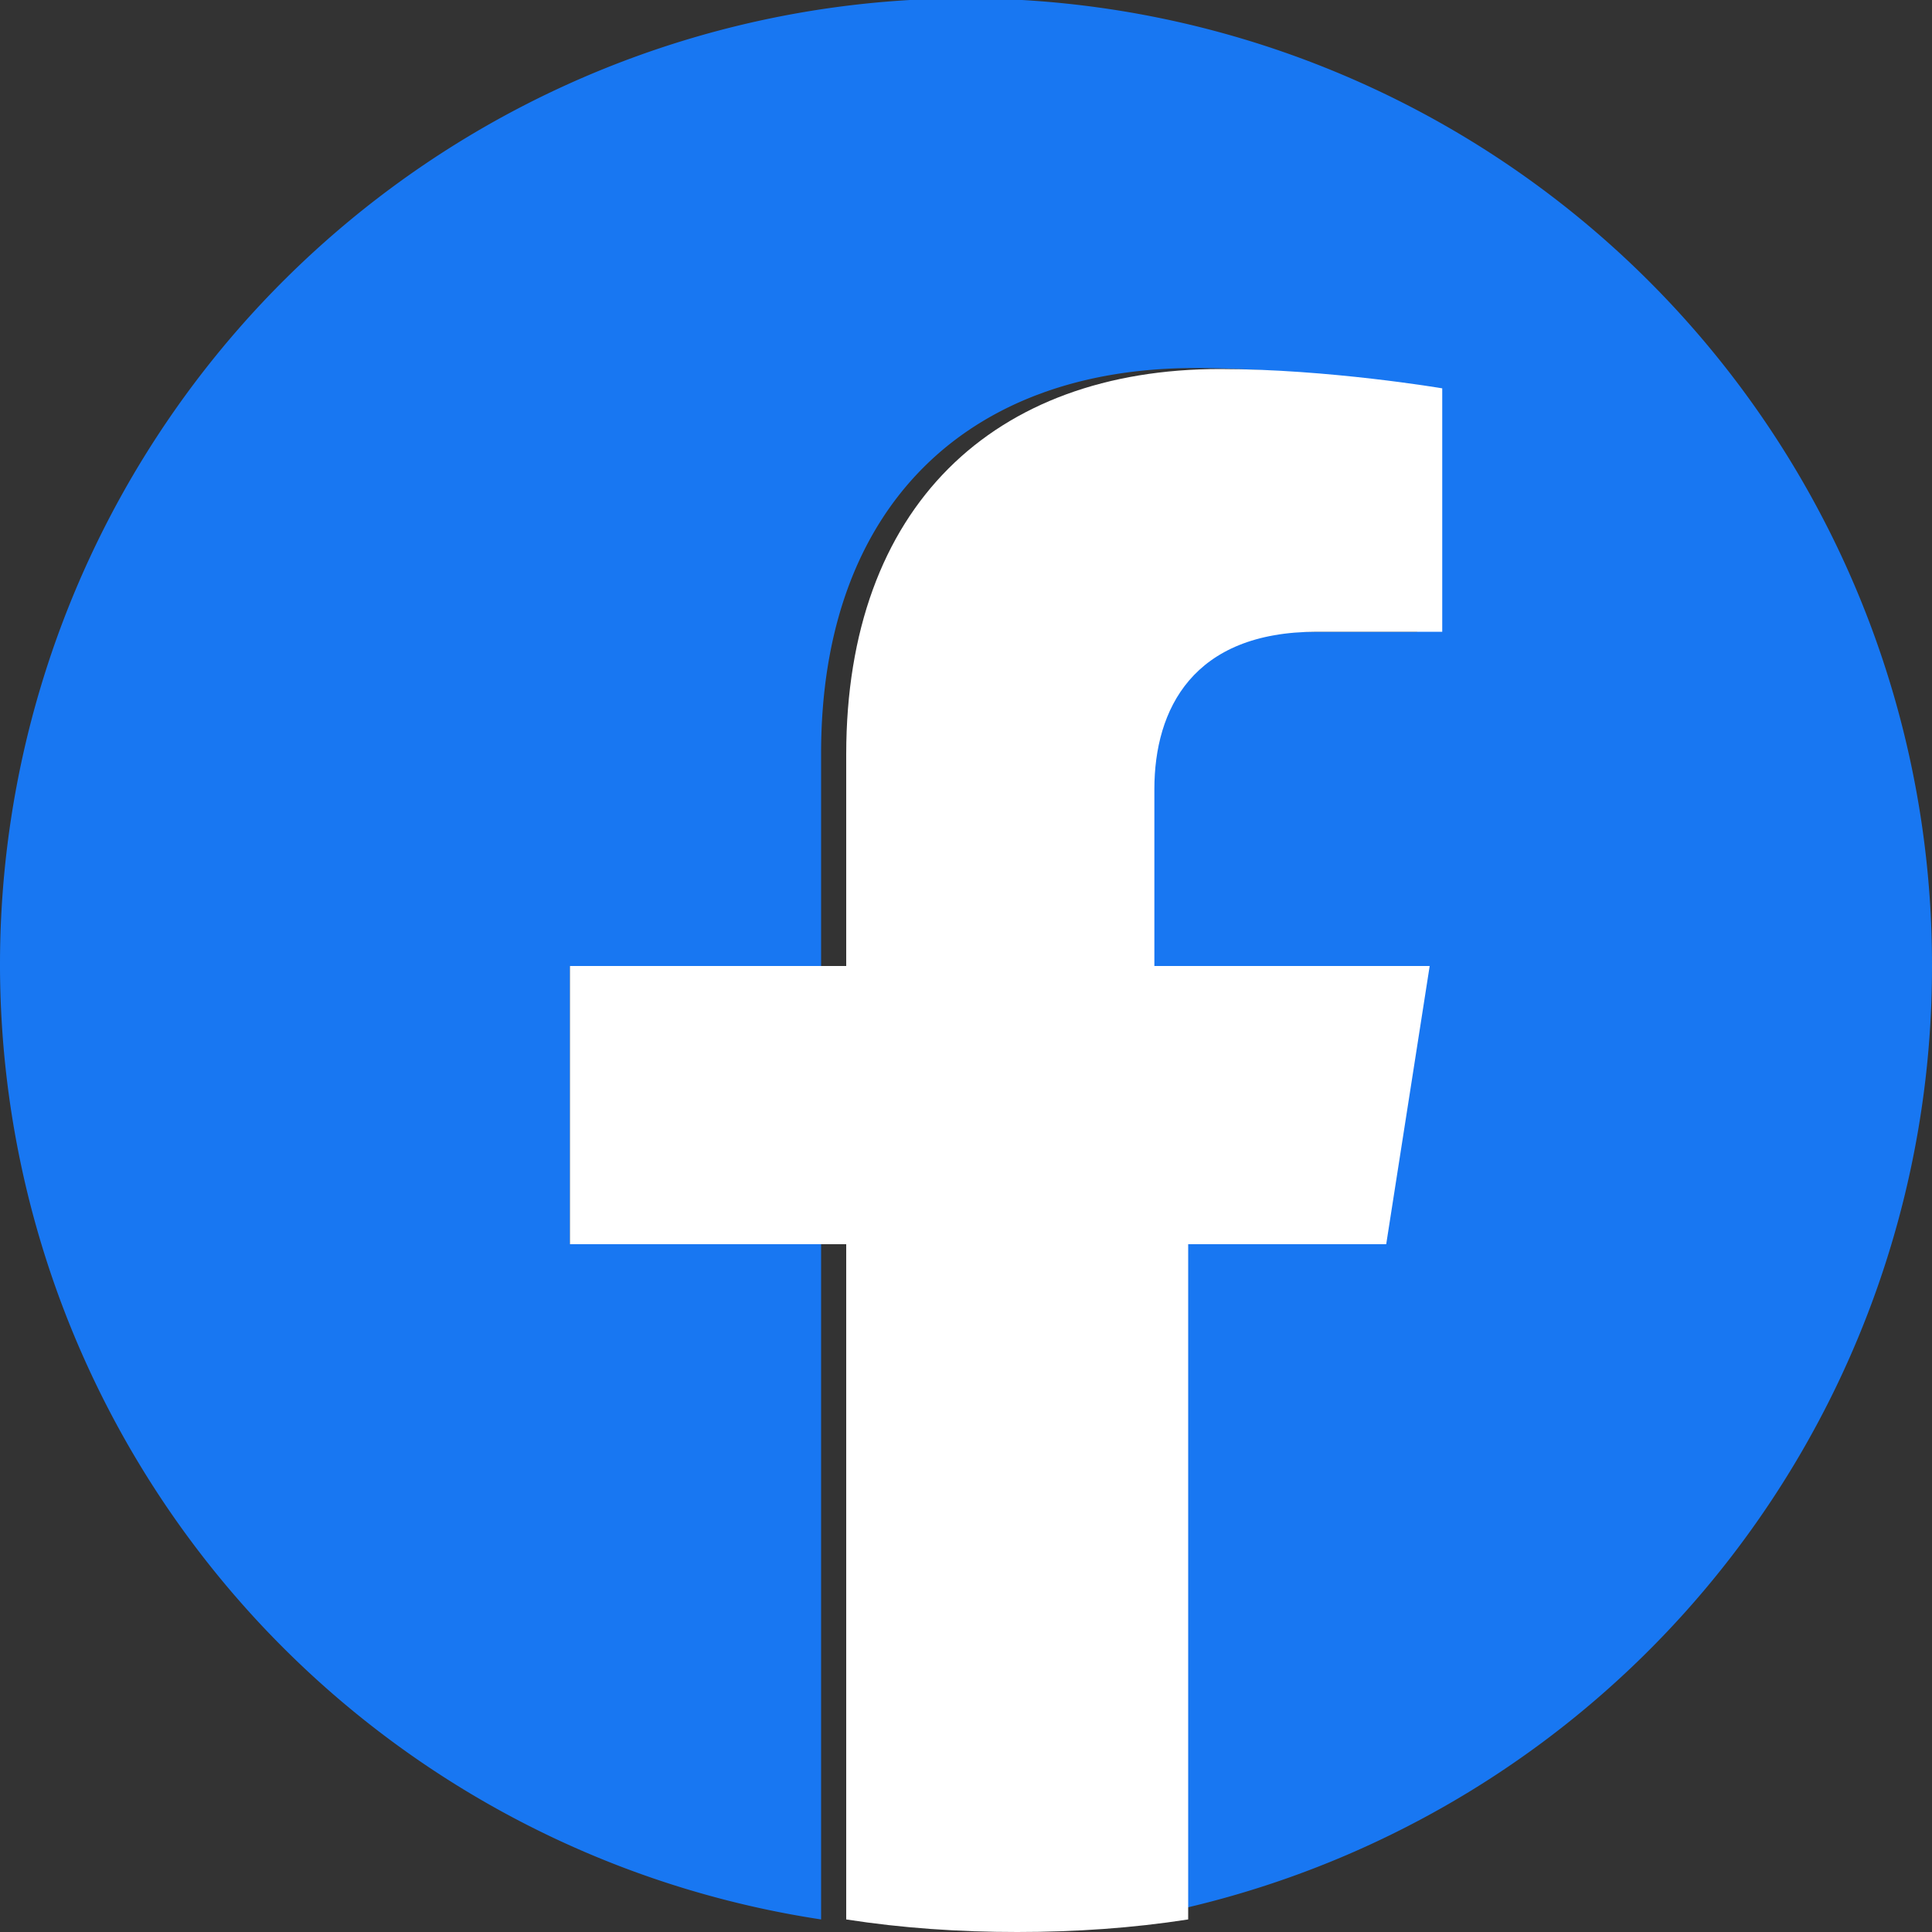
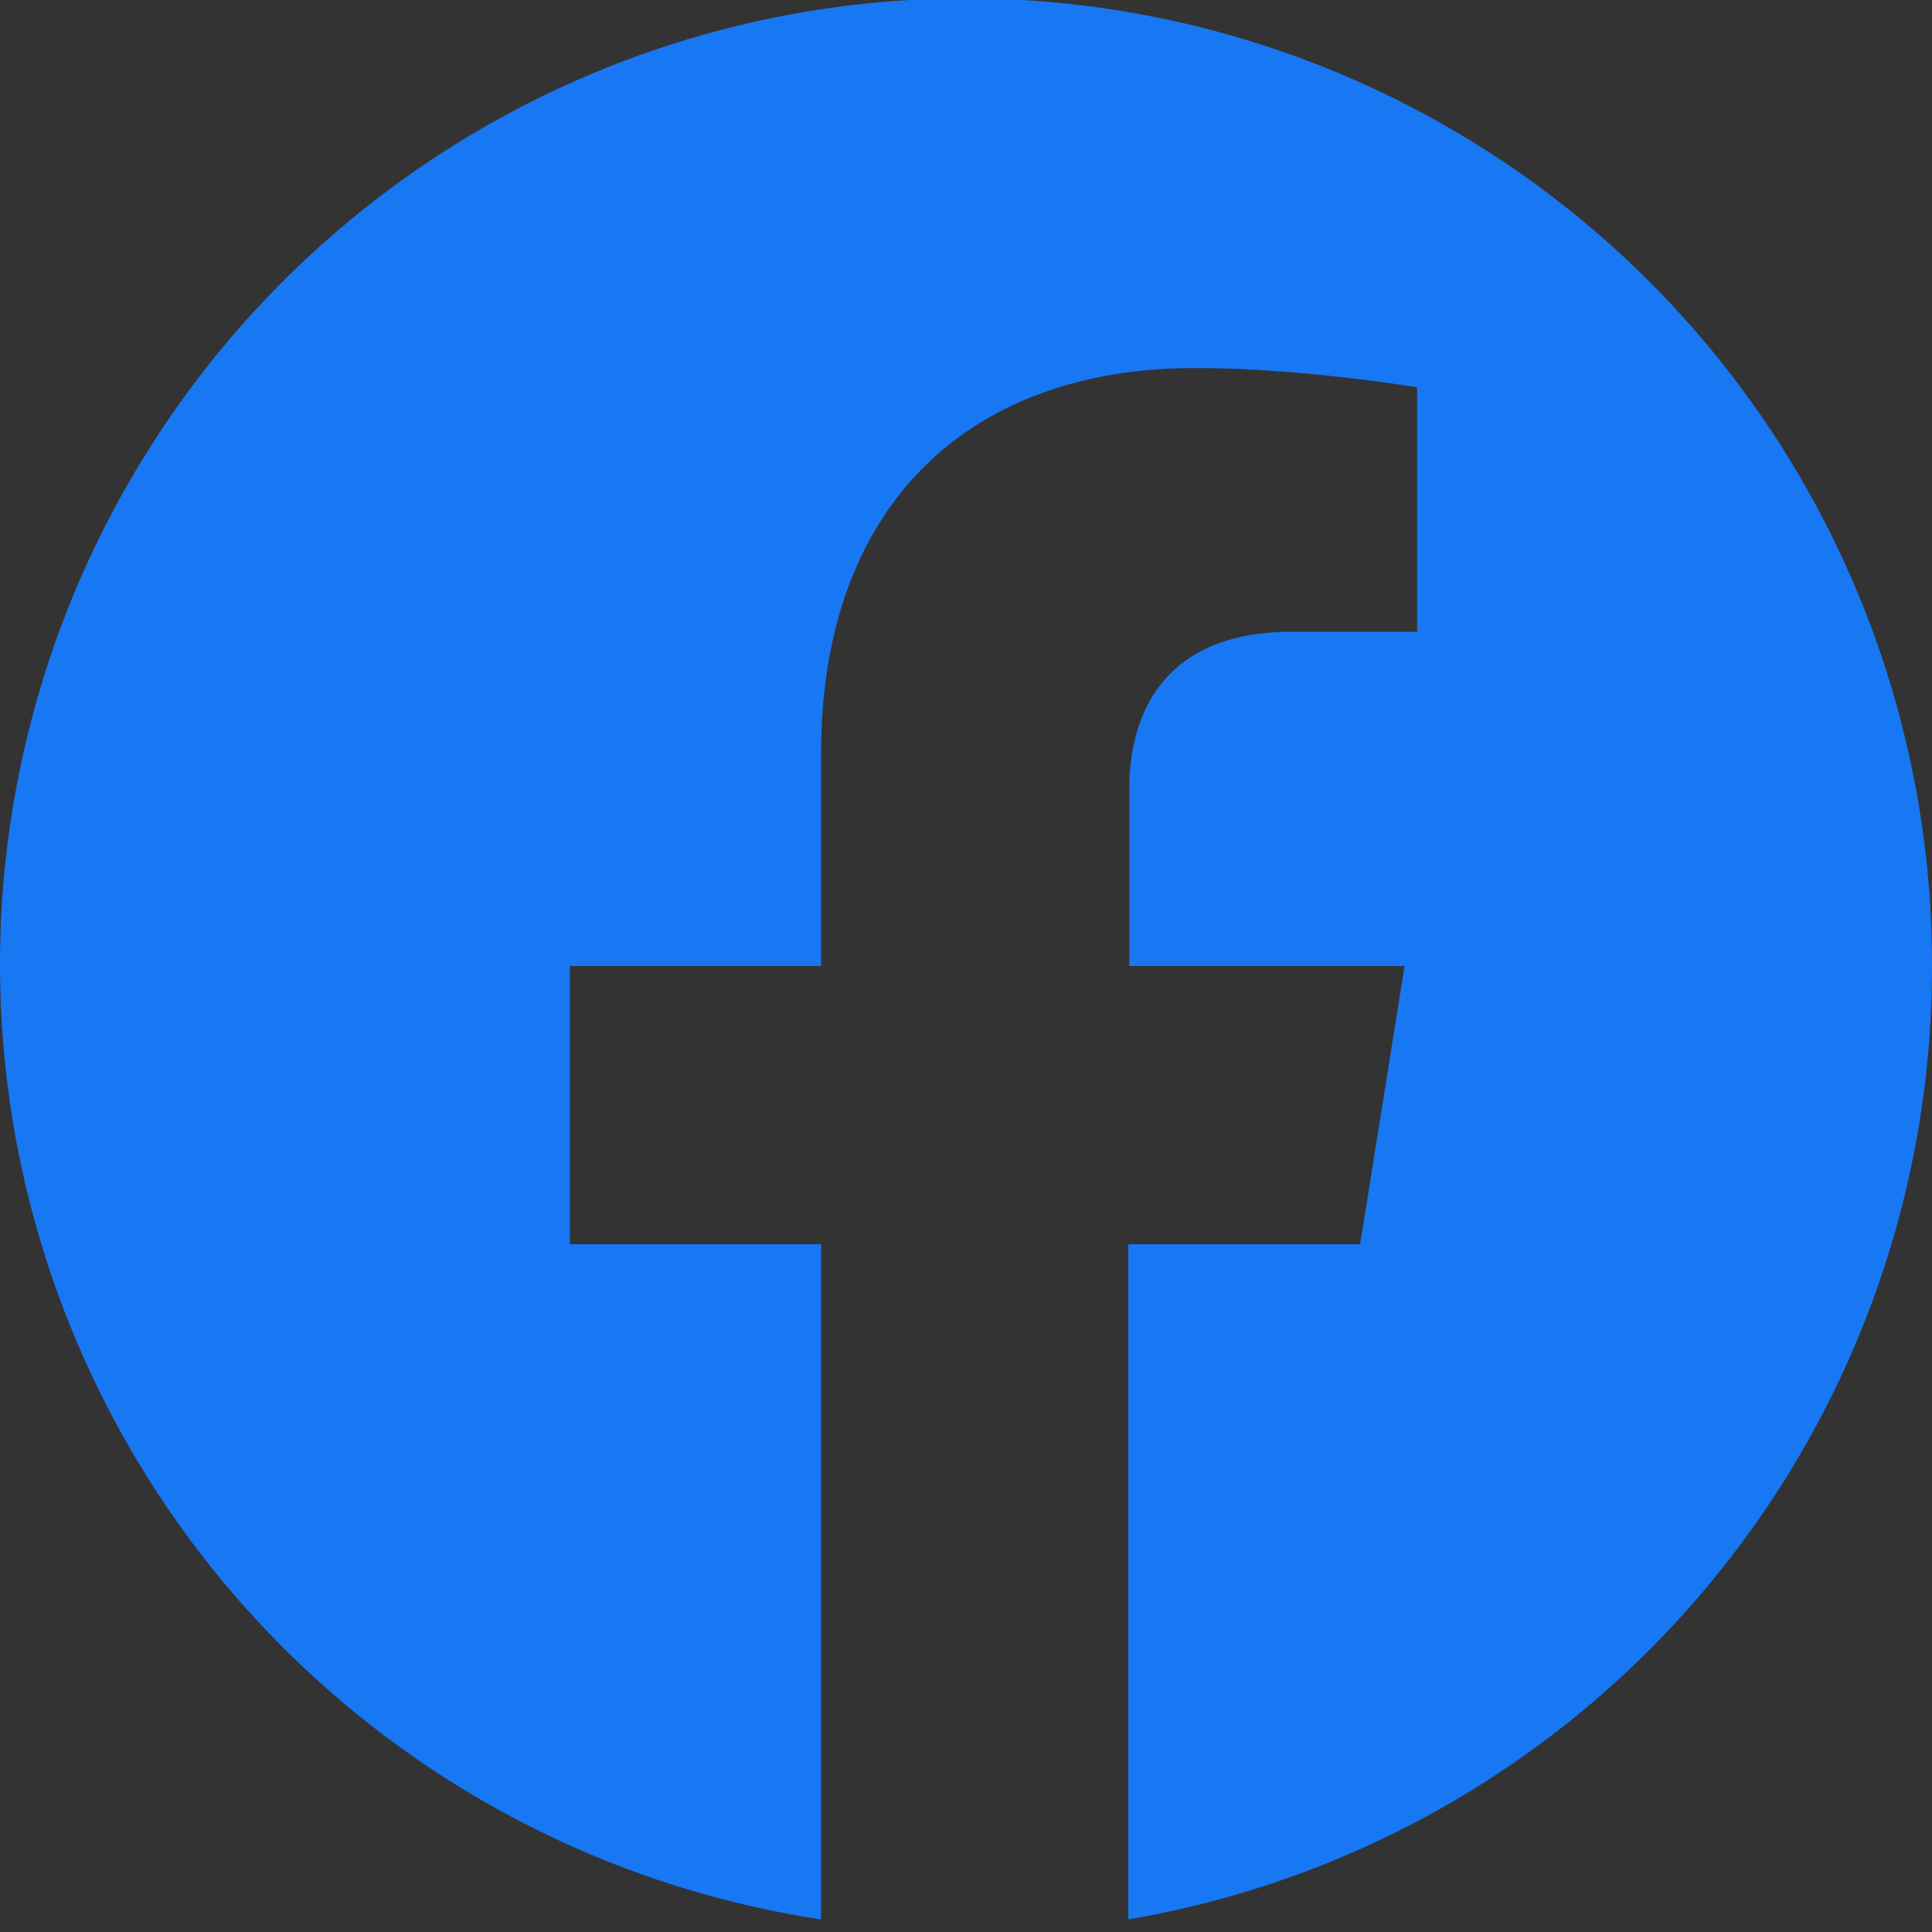
<svg xmlns="http://www.w3.org/2000/svg" viewBox="0 0 20 20">
  <rect x="0" y="0" width="20" height="20" fill="#333333" stroke="none" />
  <path fill="#1877F2" d="M20 10a10 10 0 1 0-11.5 9.87v-6.99H5.9V10h2.6V7.8c0-2.57 1.53-3.99 3.87-3.99 1.12 0 2.3.2 2.3.2v2.53h-1.3c-1.28 0-1.68.8-1.68 1.63V10h2.85l-.46 2.88h-2.4v6.99A10 10 0 0 0 20 10Z" />
-   <path fill="#fff" d="M14.35 12.88 14.8 10h-2.85V8.17c0-.83.4-1.63 1.68-1.63h1.3V4.02s-1.18-.2-2.3-.2c-2.34 0-3.87 1.42-3.87 3.99V10H5.9v2.88h2.86v6.99c.58.09 1.17.13 1.77.13s1.19-.04 1.77-.13v-6.99h2.05Z" />
</svg>